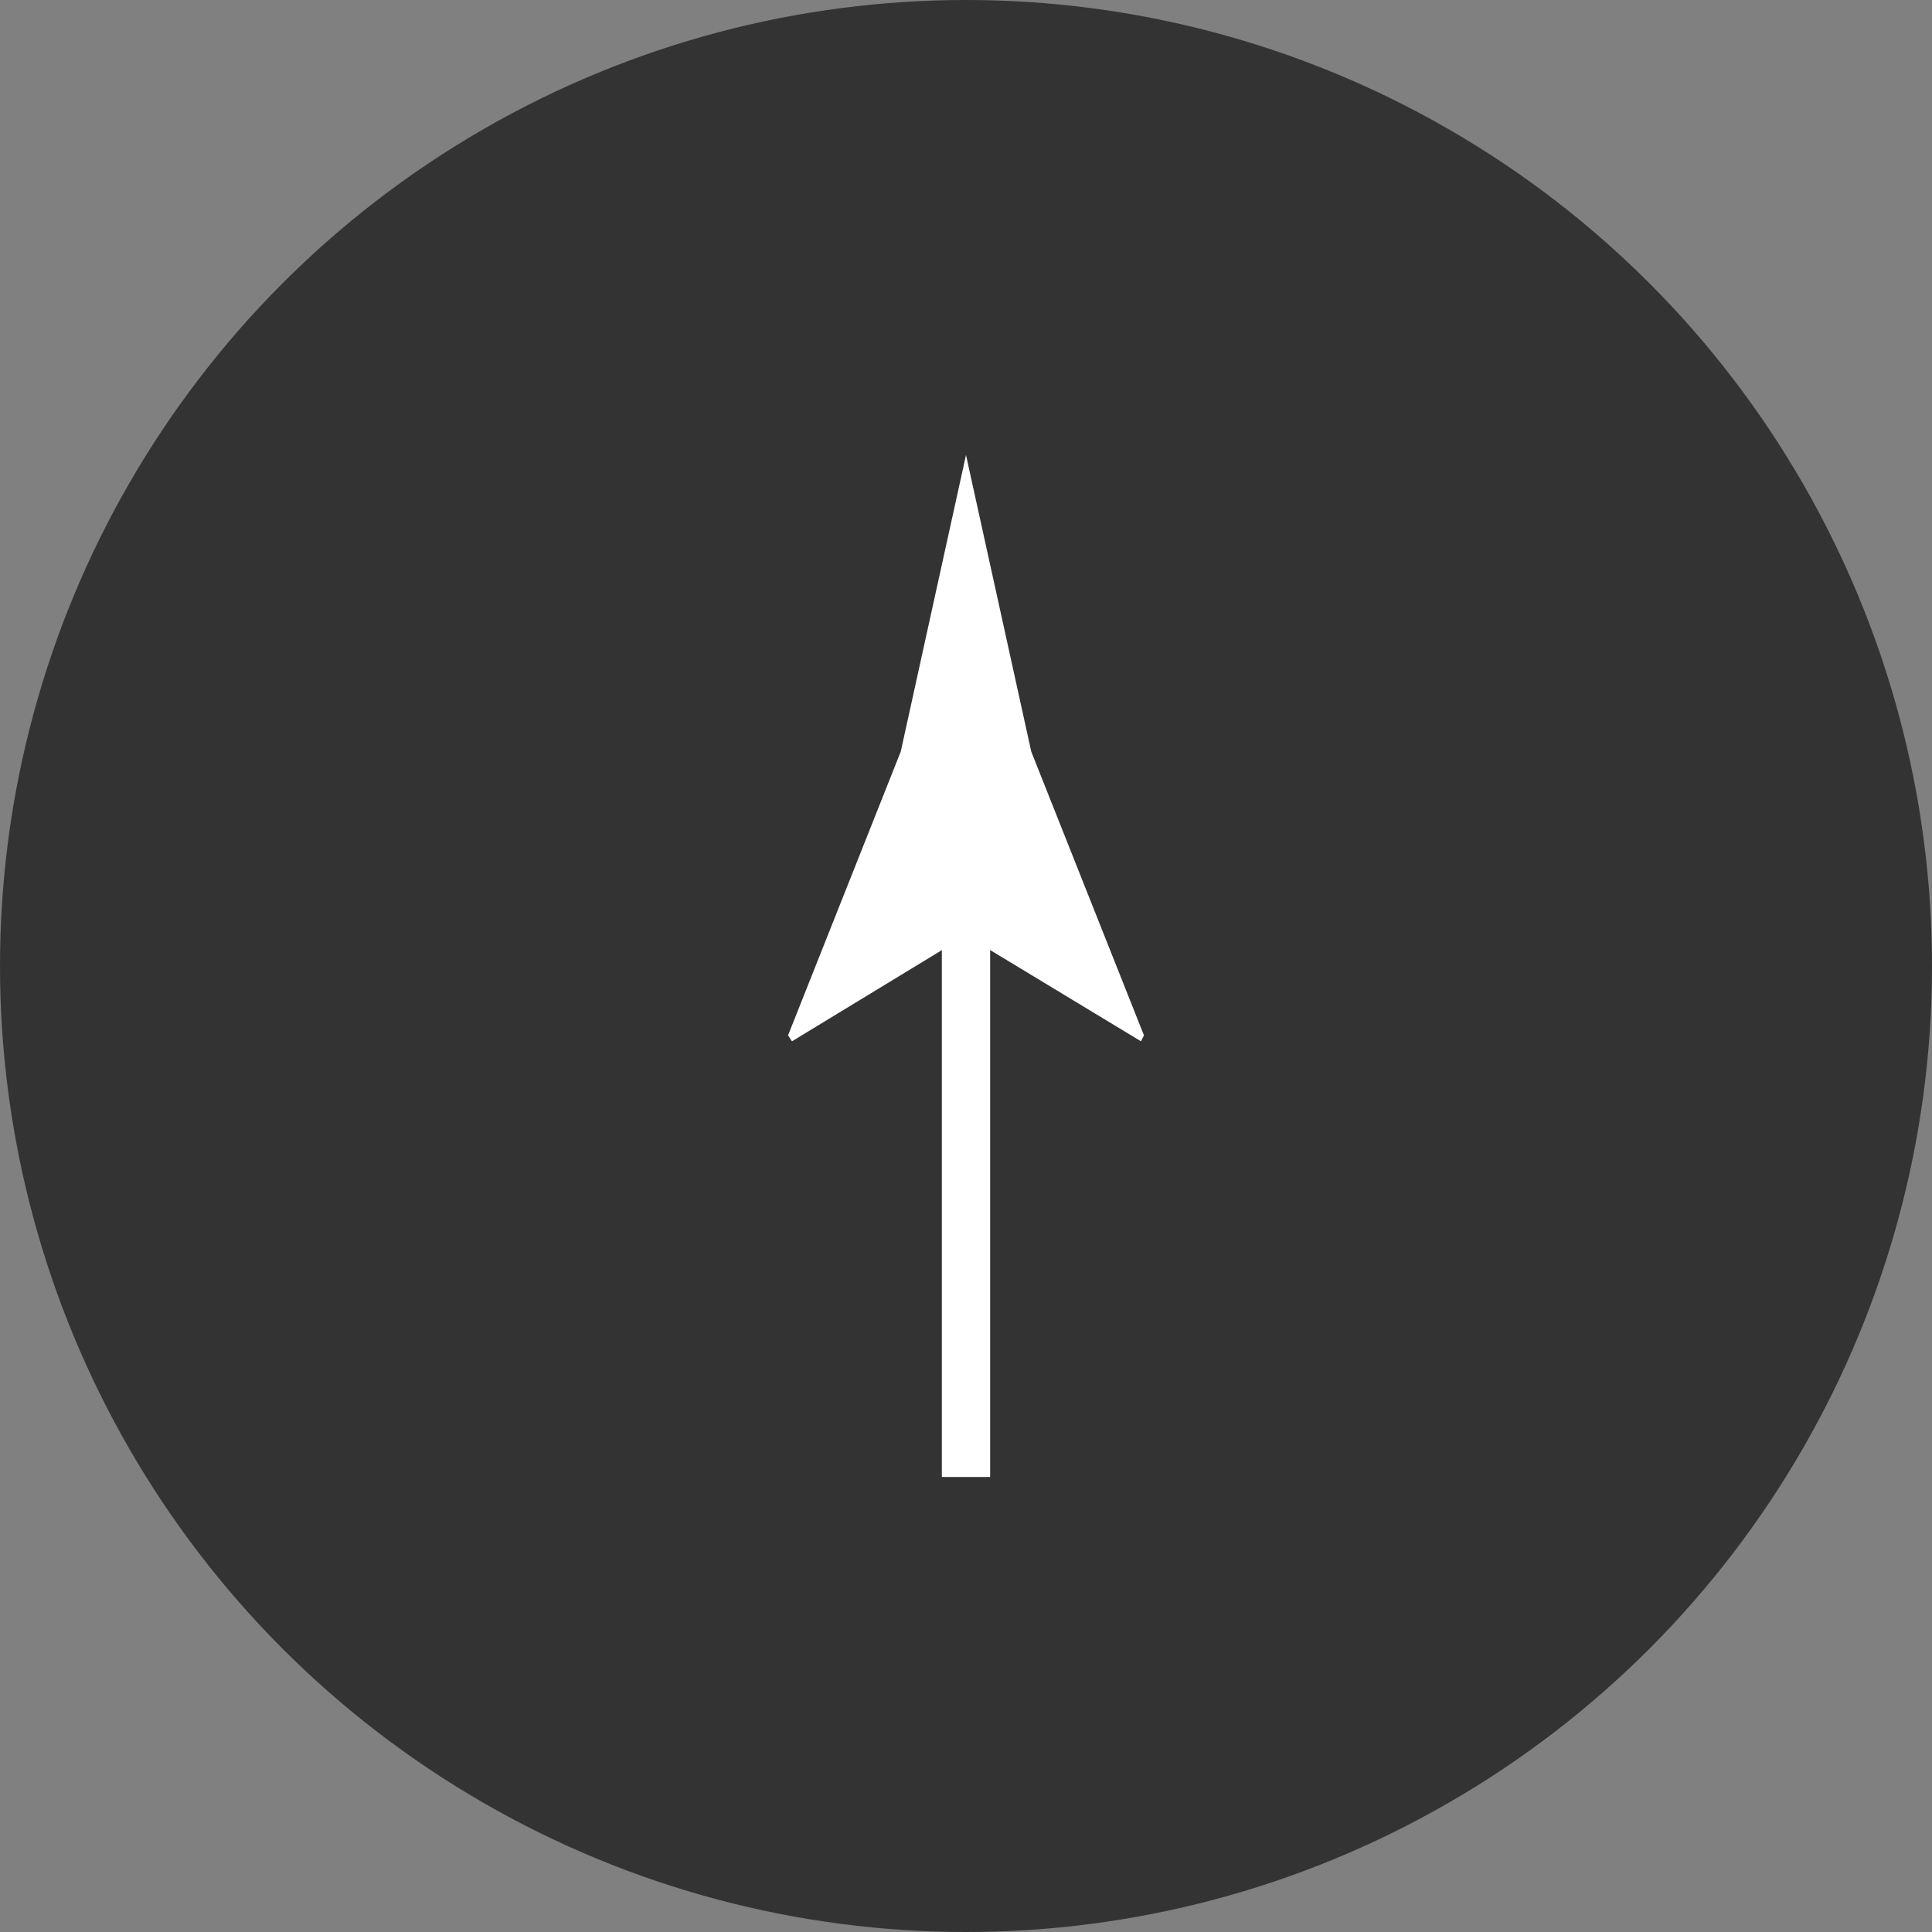
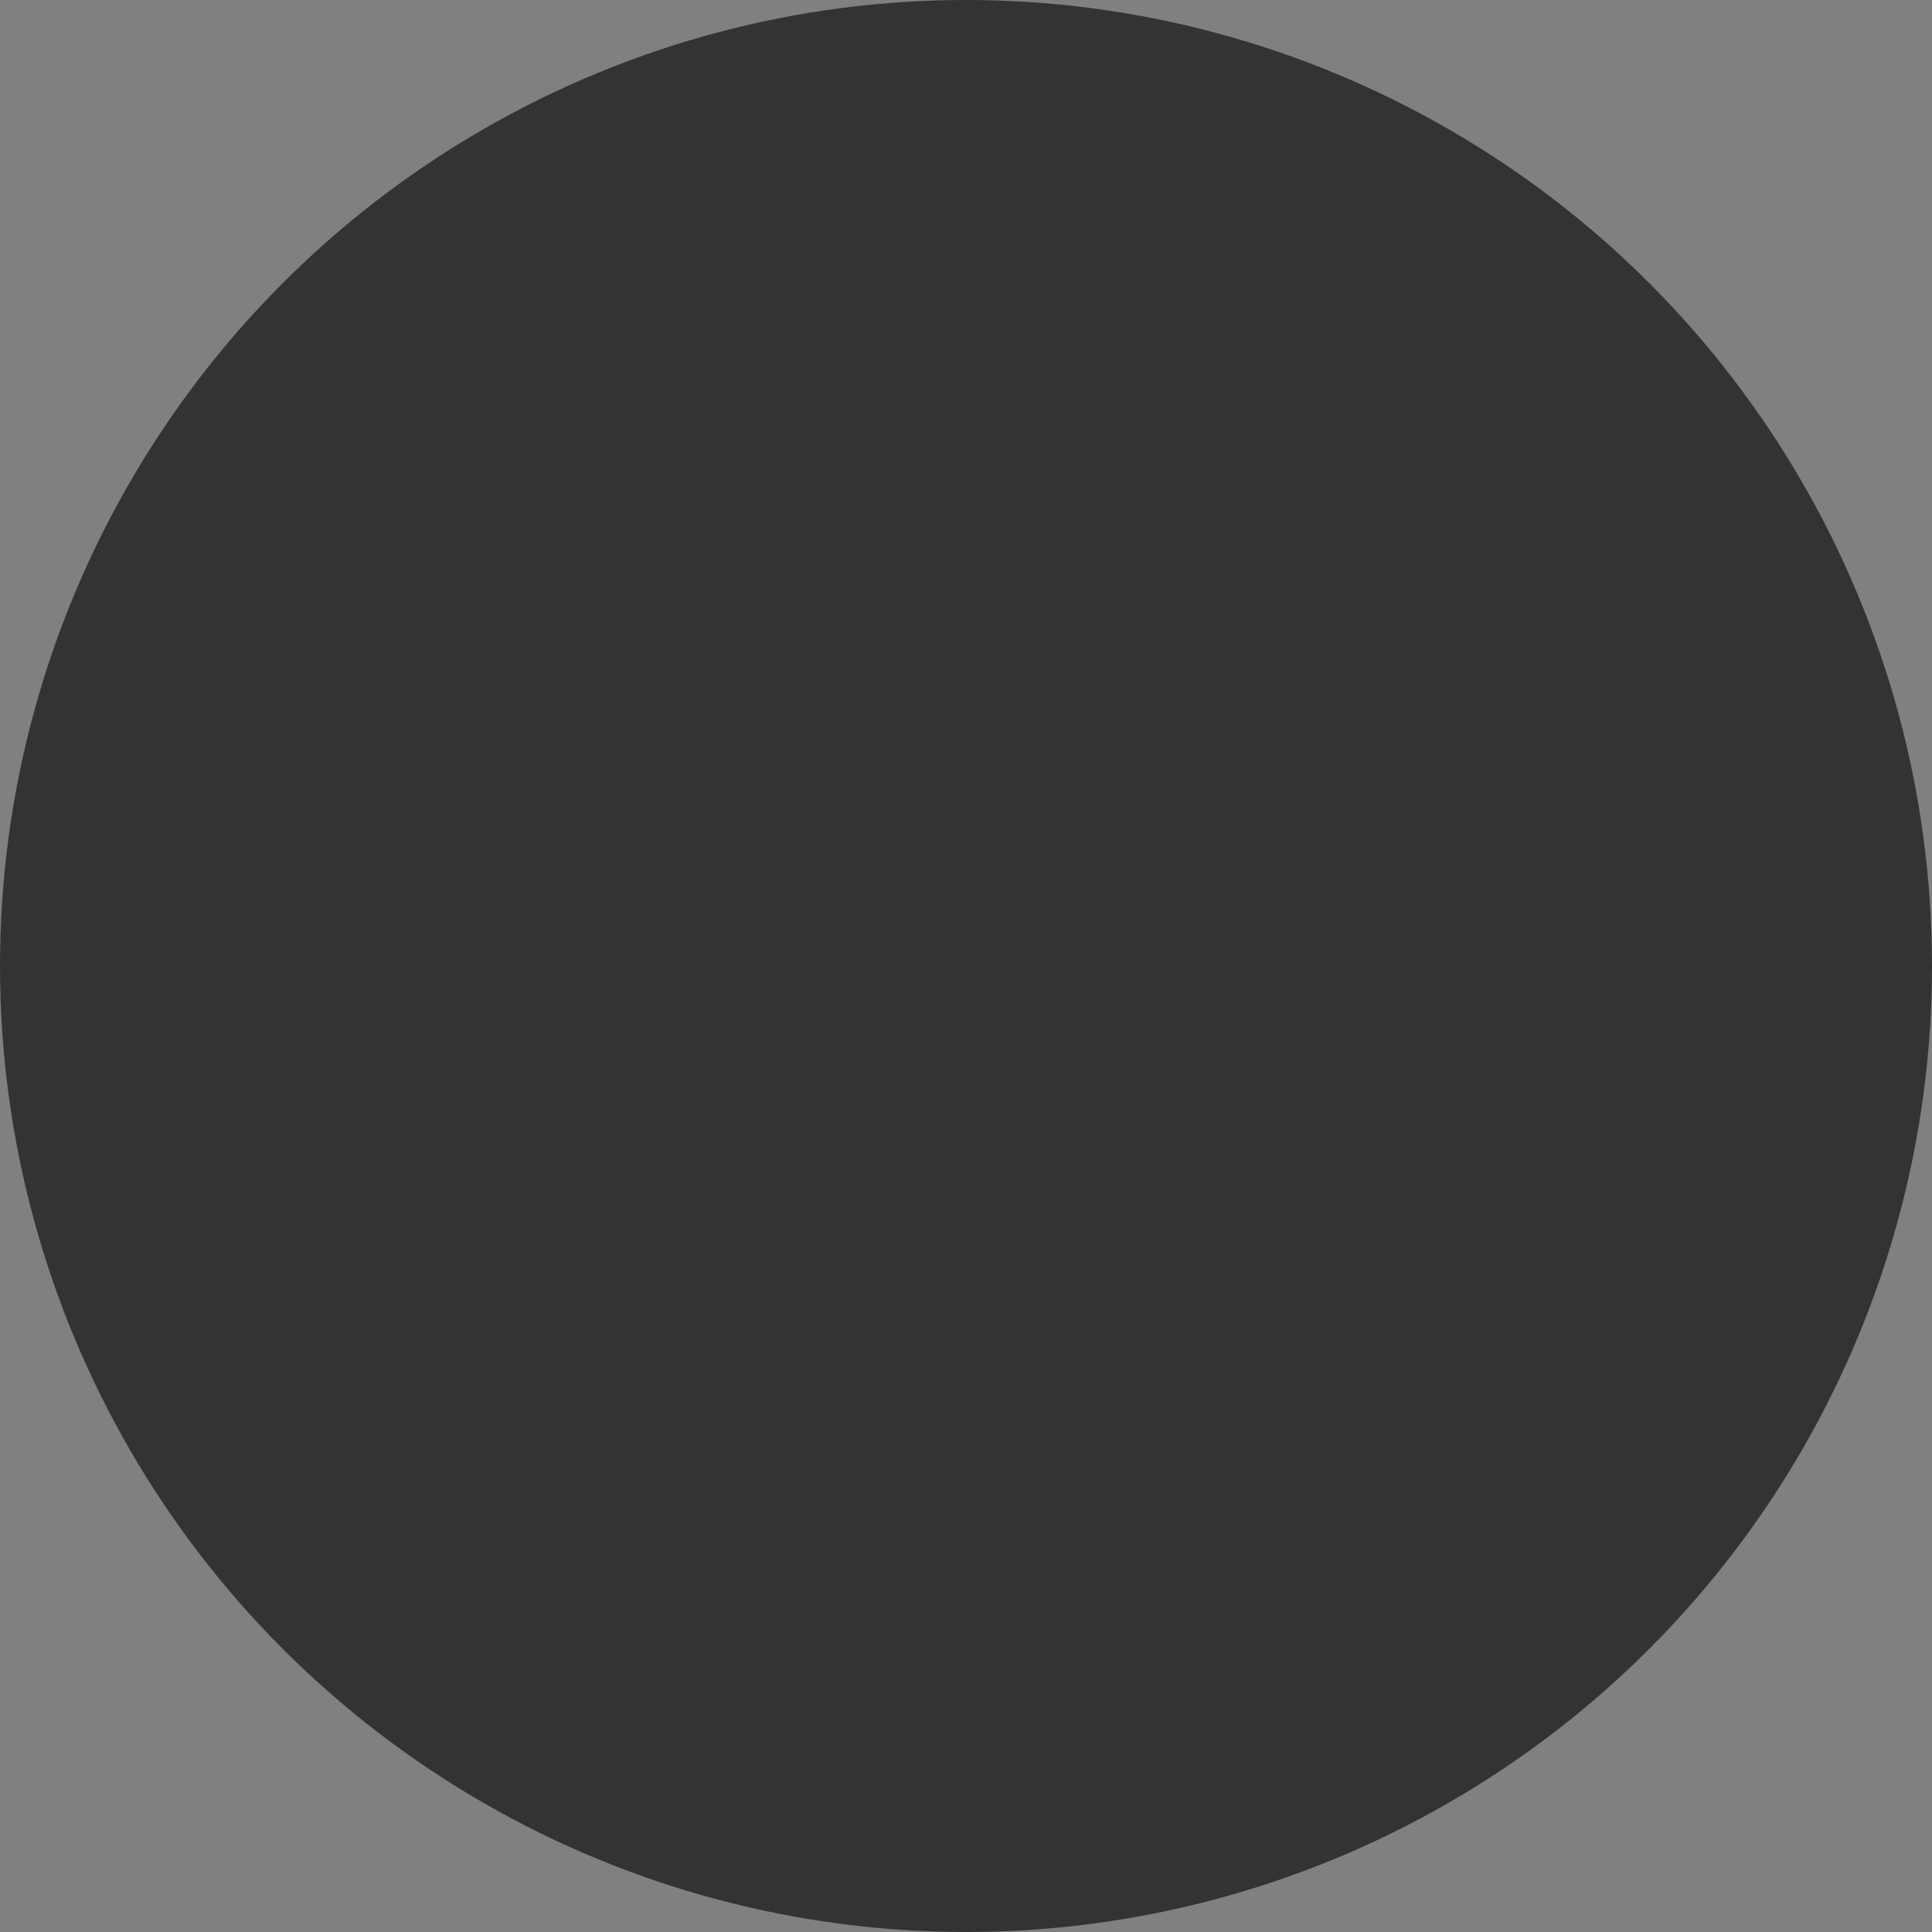
<svg xmlns="http://www.w3.org/2000/svg" id="_レイヤー_2" data-name="レイヤー 2" width="80" height="80" viewBox="0 0 80 80">
  <rect x="0" y="0" width="80" height="80" fill="#808080" stroke="none" />
  <defs>
    <style>
      .cls-1 {
        fill: #fff;
      }

      .cls-2 {
        fill: #333;
      }

      .cls-3 {
        fill: none;
        stroke: #fff;
        stroke-miterlimit: 10;
        stroke-width: 2px;
      }
    </style>
  </defs>
  <g id="_レイヤー_1-2" data-name="レイヤー 1">
    <g>
      <circle class="cls-2" cx="40" cy="40" r="40" />
      <g>
-         <line class="cls-3" x1="40" y1="61.159" x2="40" y2="35.146" />
-         <path class="cls-1" d="M40,38.735l-7.206,4.383-.163-.246,4.667-11.75c.9-4.094,1.801-8.188,2.702-12.281.9,4.094,1.801,8.187,2.702,12.281l4.667,11.75-.123.246-7.246-4.383Z" />
-       </g>
+         </g>
    </g>
  </g>
</svg>